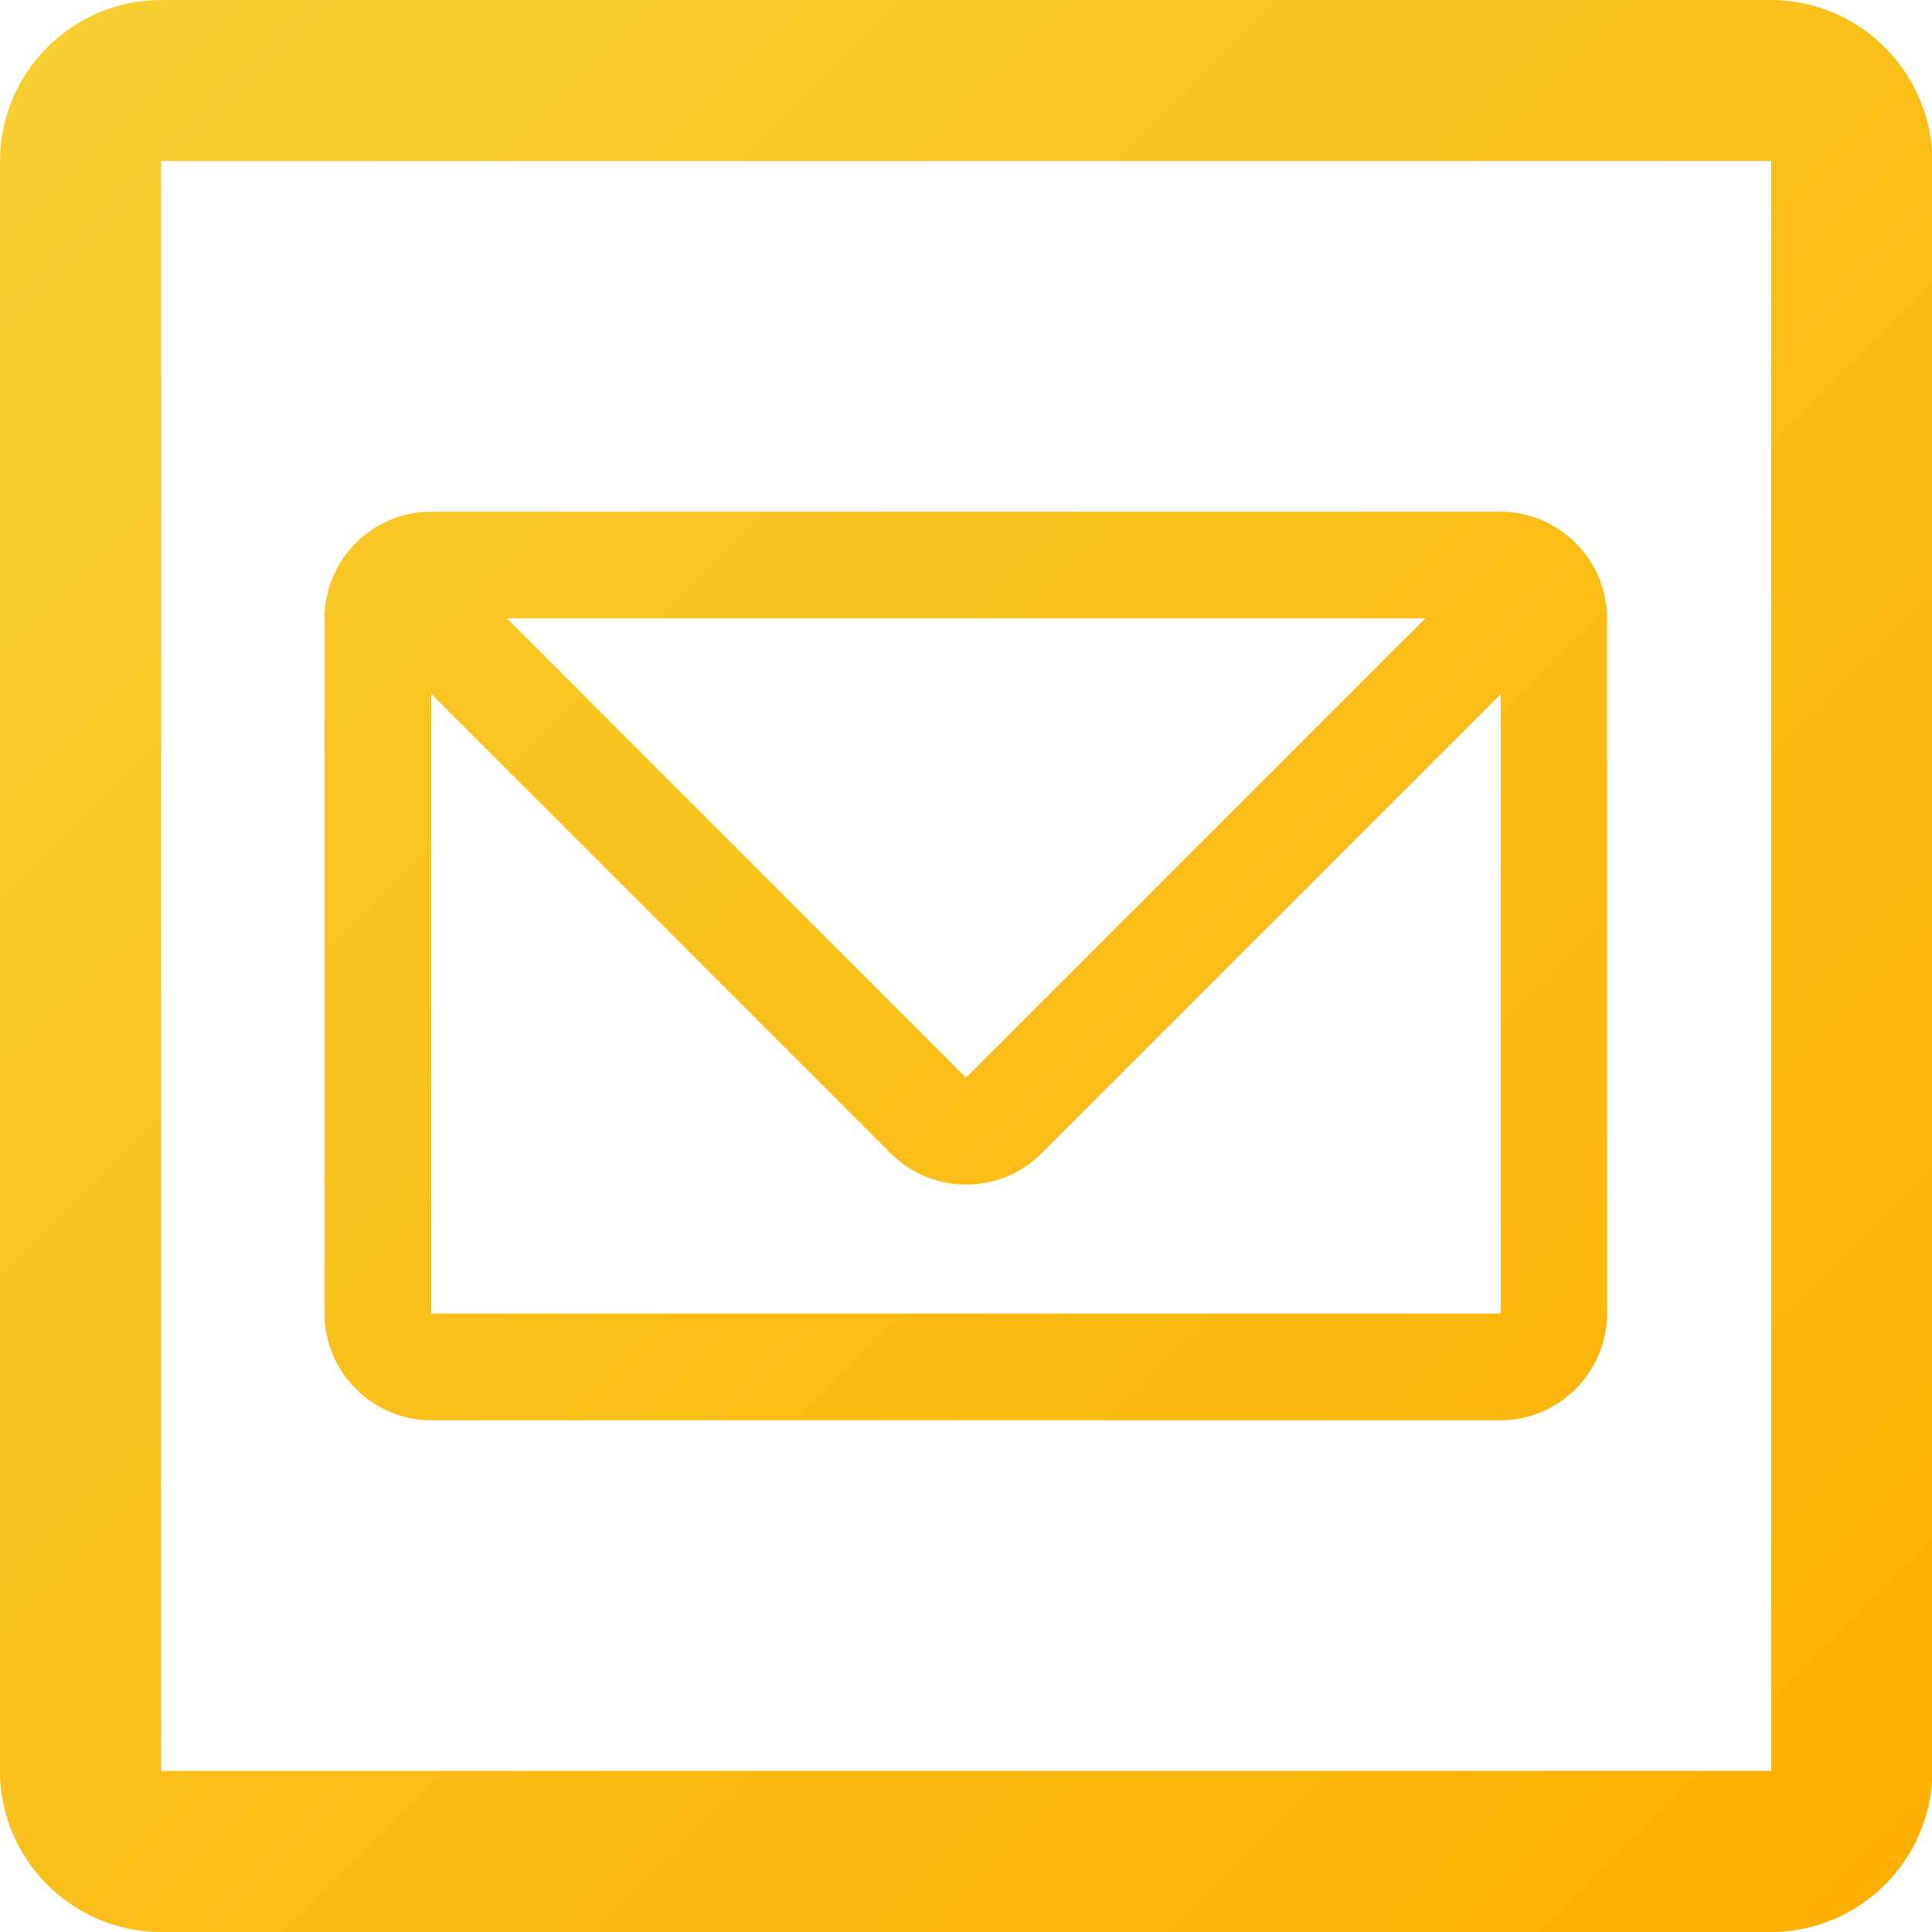
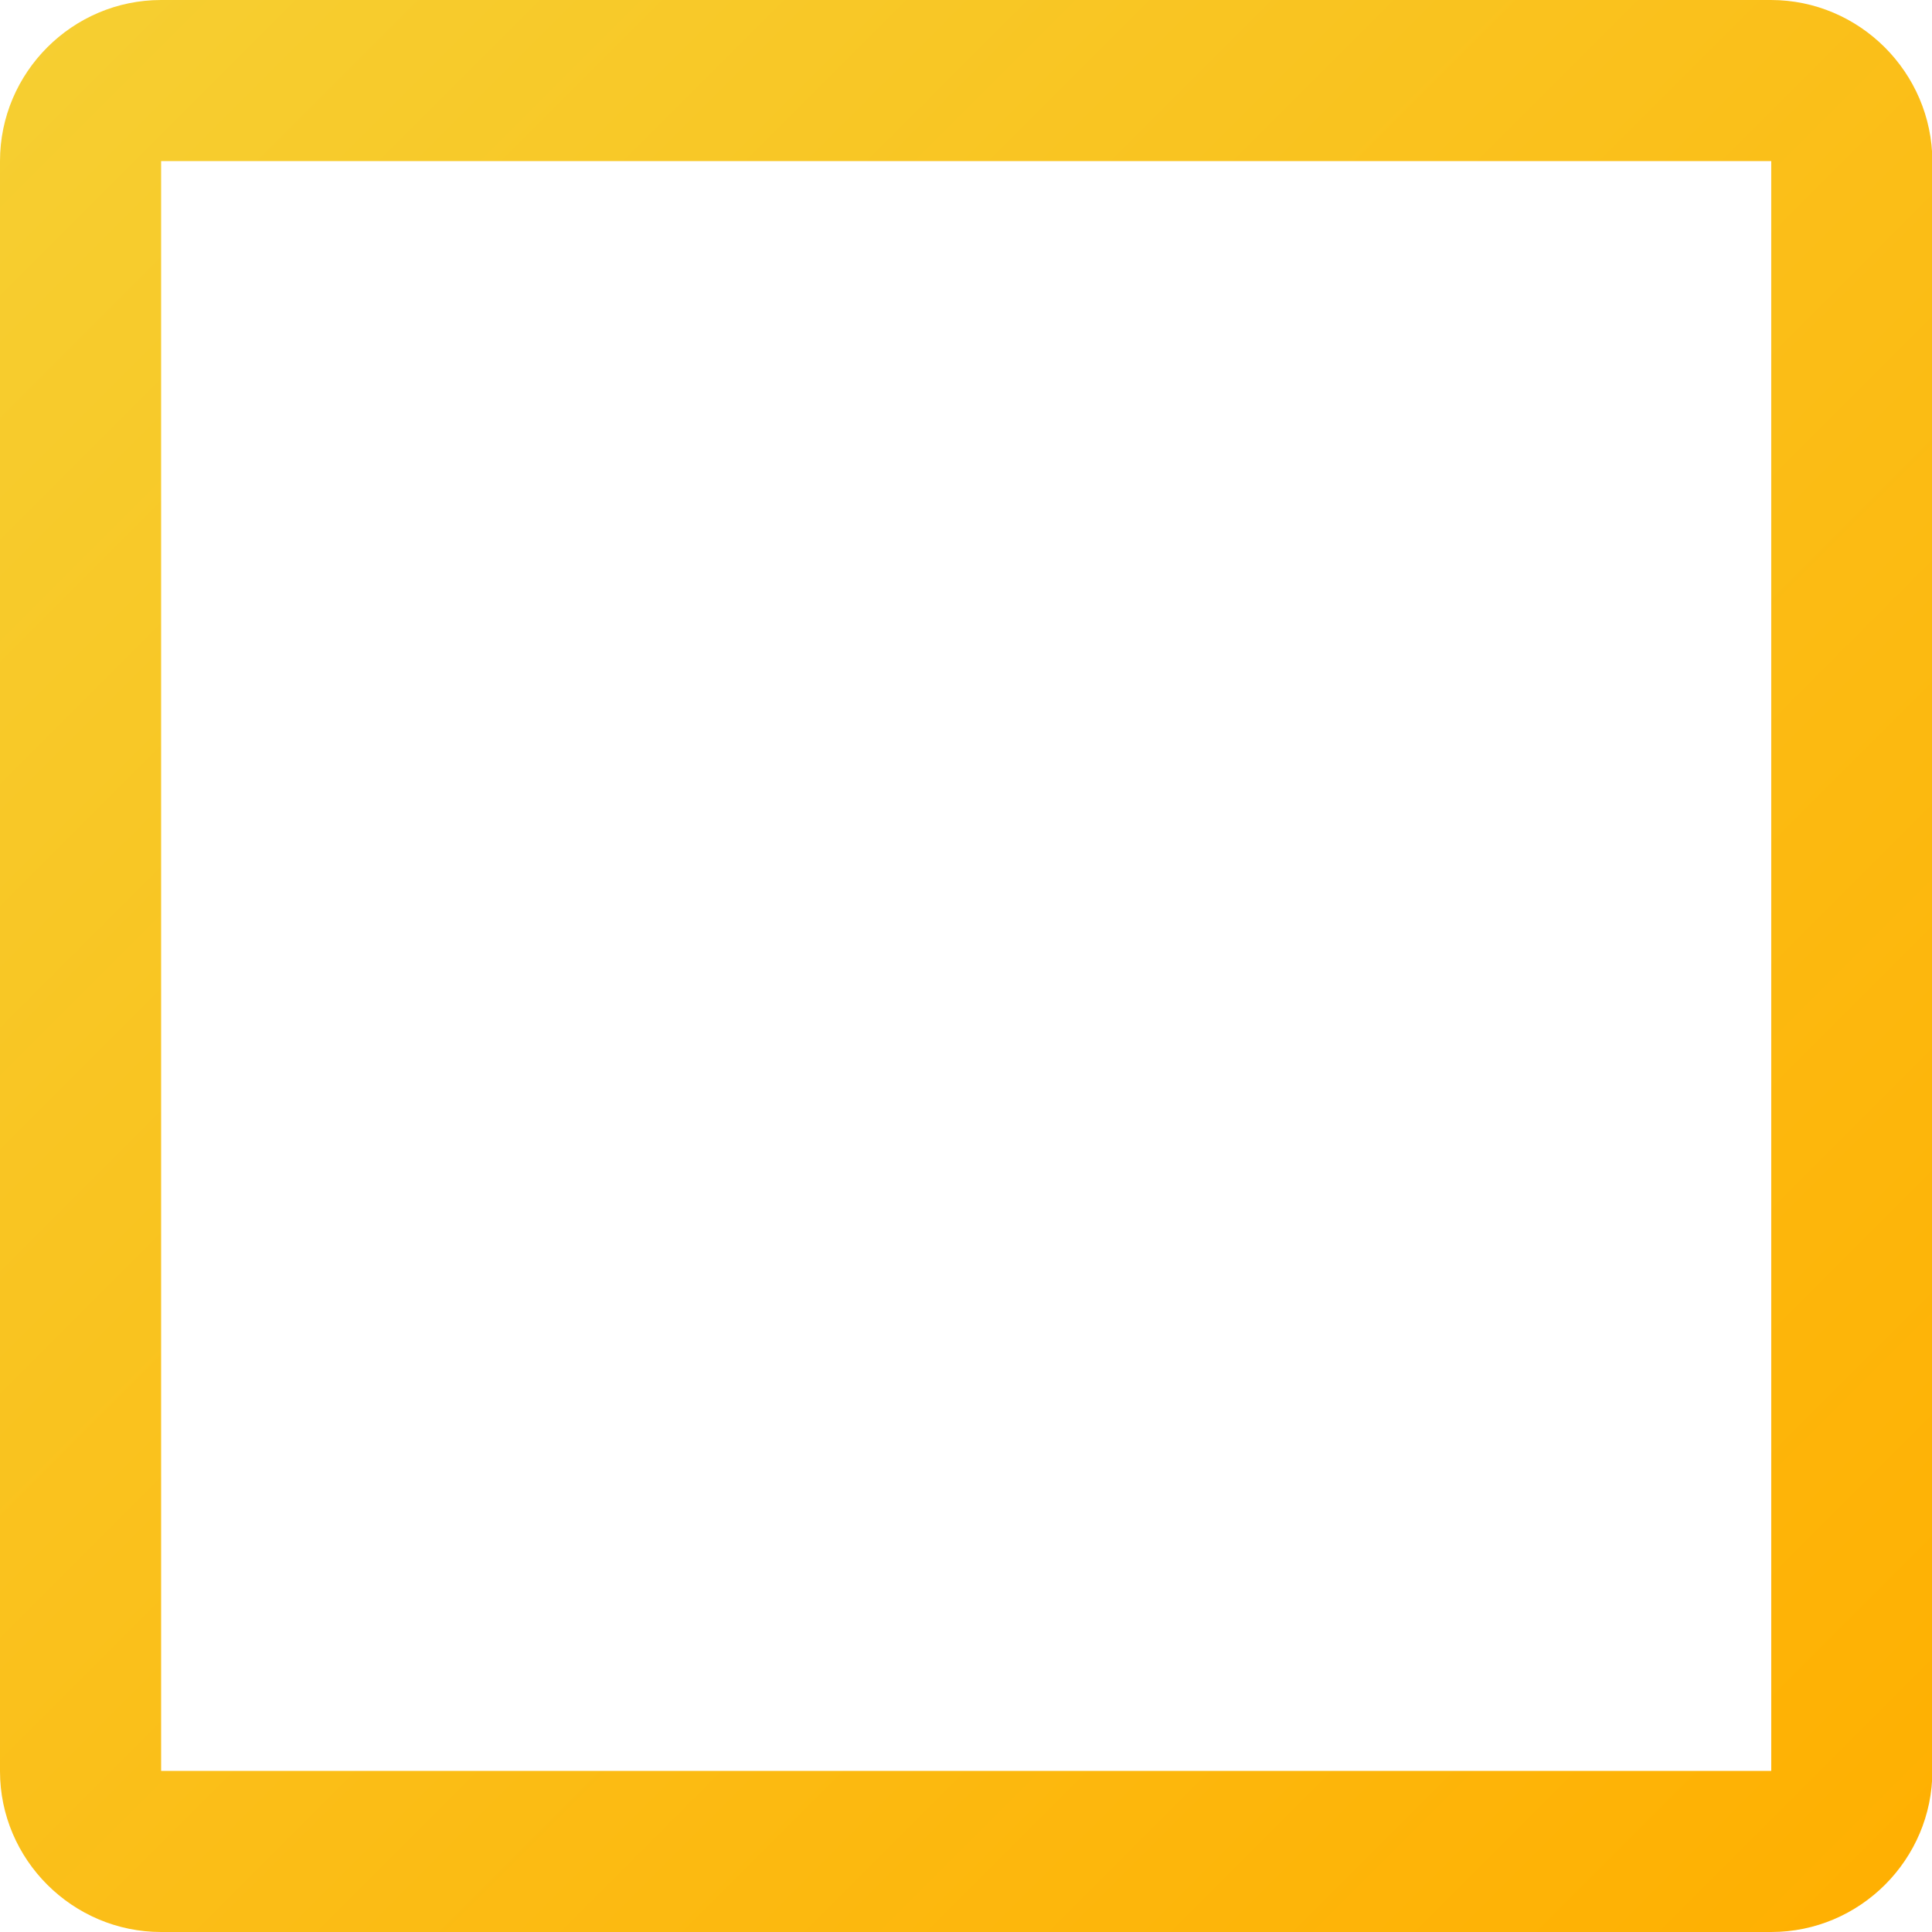
<svg xmlns="http://www.w3.org/2000/svg" xmlns:xlink="http://www.w3.org/1999/xlink" id="Capa_1" viewBox="0 0 512 512">
  <defs>
    <style>.cls-1{fill:url(#Unbenannter_Verlauf_4-2);}.cls-2{fill:url(#Unbenannter_Verlauf_4);}</style>
    <linearGradient id="Unbenannter_Verlauf_4" x1="-1.28" y1="-1.28" x2="516.2" y2="516.2" gradientTransform="matrix(1, 0, 0, 1, 0, 0)" gradientUnits="userSpaceOnUse">
      <stop offset="0" stop-color="#f6cf32" />
      <stop offset="1" stop-color="#ffaf00" />
    </linearGradient>
    <linearGradient id="Unbenannter_Verlauf_4-2" x1="-1.31" y1="-1.26" x2="516.18" y2="516.23" xlink:href="#Unbenannter_Verlauf_4" />
  </defs>
-   <path class="cls-2" d="M469.3,0H42.7C19.2,0,0,19.2,0,42.7V469.4c0,23.4,19.2,42.6,42.7,42.6H469.4c23.5,0,42.7-19.2,42.7-42.7V42.7c-.1-23.5-19.3-42.7-42.8-42.7Zm0,469.3H42.7V42.7H469.4V469.3h-.1Z" />
-   <path class="cls-1" d="M114.3,376.4H397.6c15.6,0,28.3-12.8,28.3-28.3V163.9c0-15.6-12.8-28.3-28.3-28.3H114.3c-15.6,0-28.3,12.7-28.3,28.3v184.2c0,15.6,12.8,28.3,28.3,28.3ZM377.7,163.9l-121.7,121.7-121.6-121.7h243.3Zm-263.4,20l121.7,121.7c11.1,11.1,29,11.1,40.1,0l121.6-121.6v164.1H114.3V183.9Z" />
+   <path class="cls-2" d="M469.3,0H42.7C19.2,0,0,19.2,0,42.7V469.4c0,23.4,19.2,42.6,42.7,42.6H469.4c23.5,0,42.7-19.2,42.7-42.7V42.7c-.1-23.5-19.3-42.7-42.8-42.7Zm0,469.3H42.7V42.7H469.4V469.3h-.1" />
</svg>